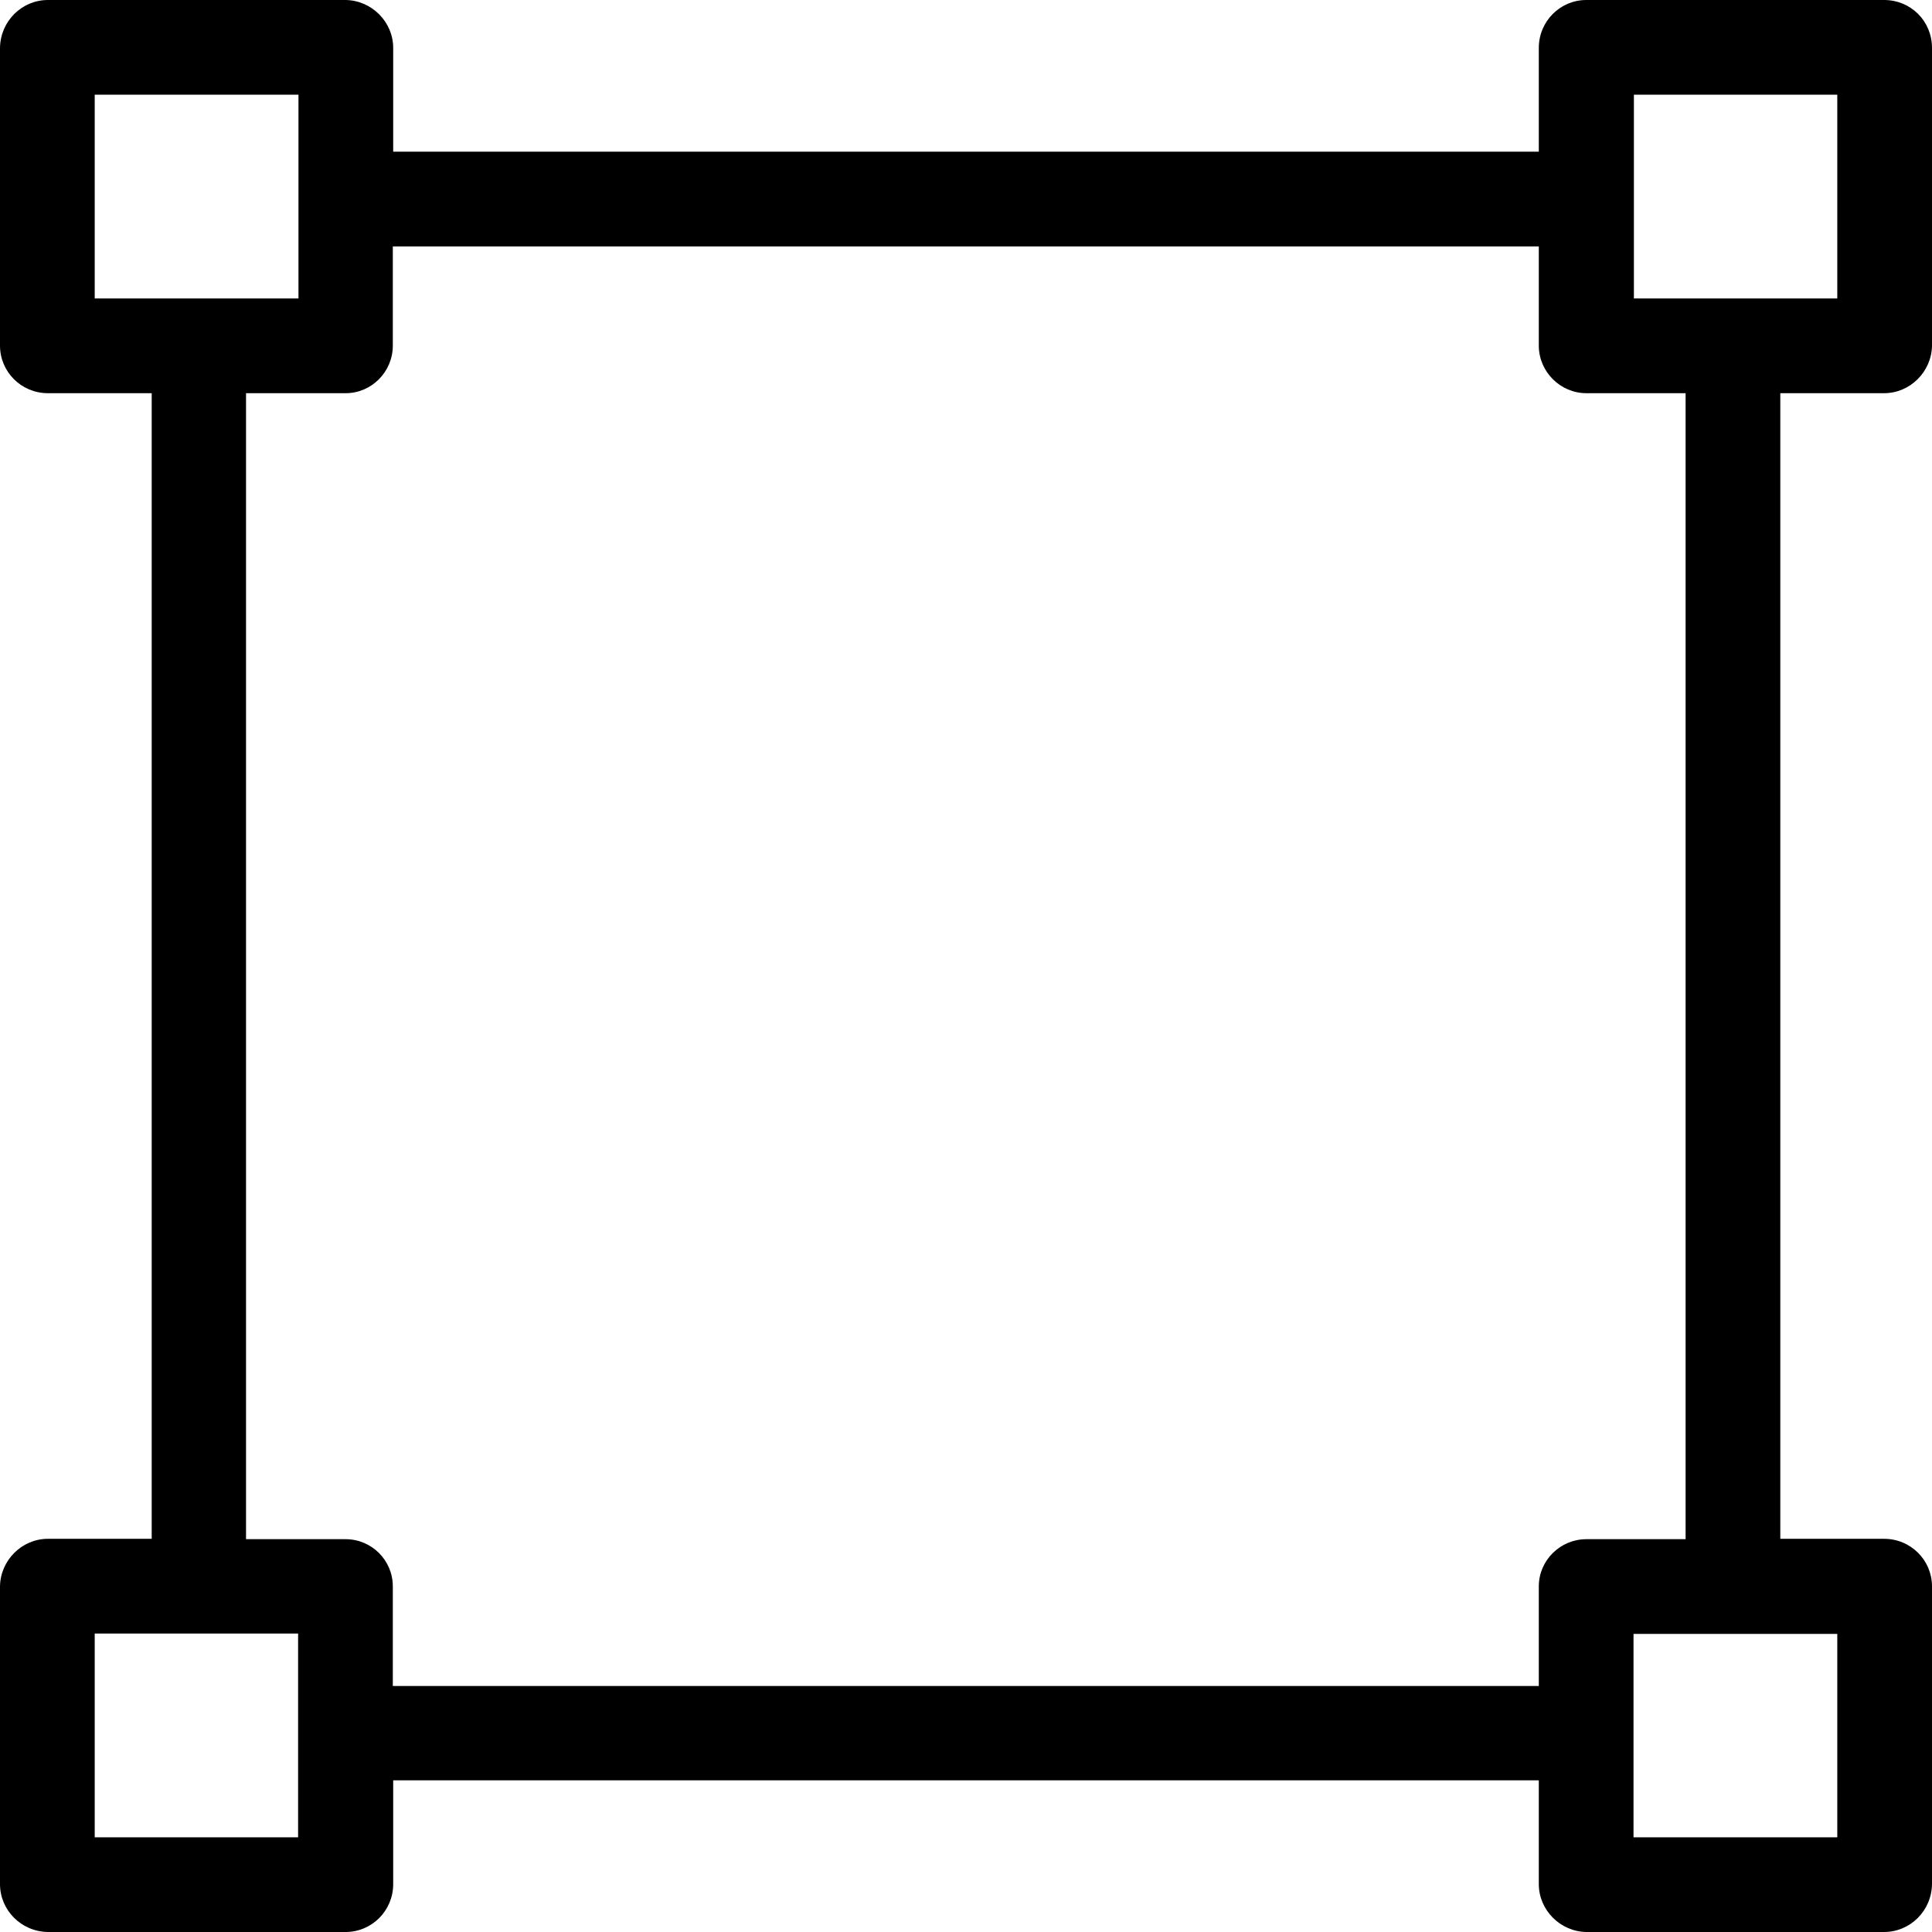
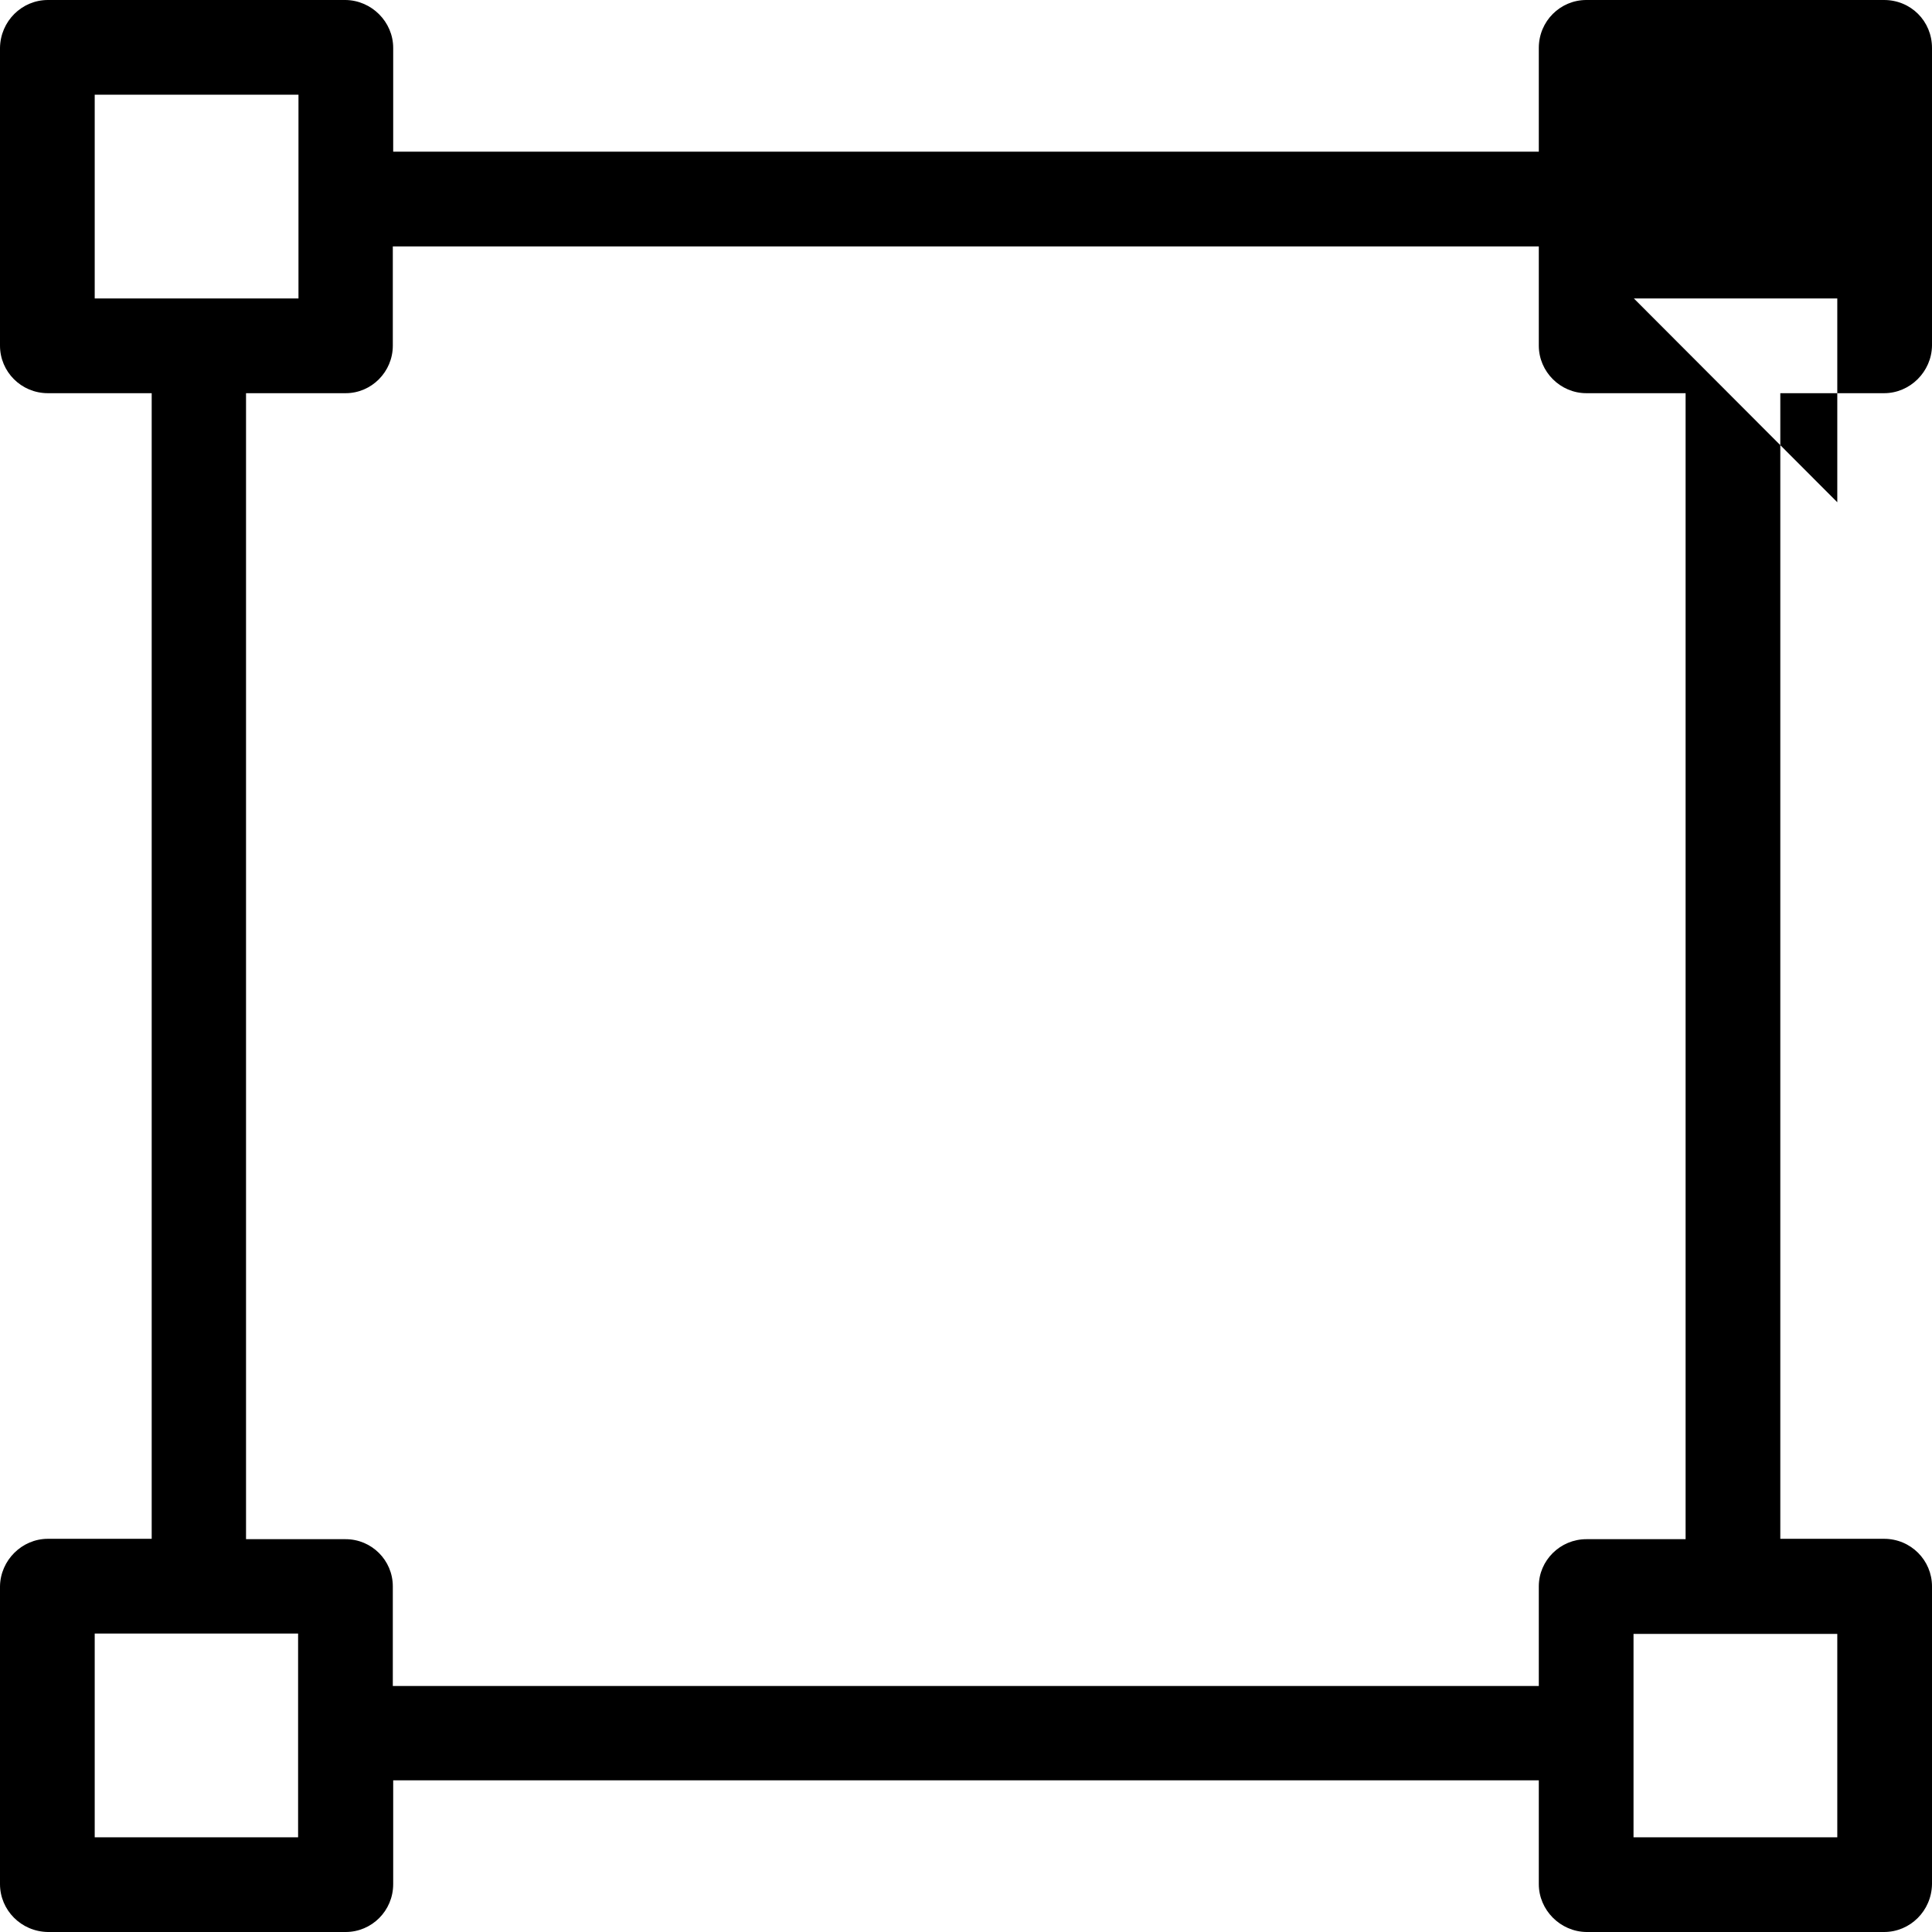
<svg xmlns="http://www.w3.org/2000/svg" version="1.2" viewBox="0 0 512 512" width="512" height="512">
  <title>download (3)</title>
  <style>
		.s0 { fill: #000000 } 
	</style>
  <g>
-     <path class="s0" d="m499.3 104.2c6.9 0 12.6-5.7 12.7-12.6v-78.9c0-7.1-5.6-12.7-12.7-12.7h-78.9c-6.9 0-12.6 5.6-12.6 12.7v27.5h-303.6v-27.5c0-6.9-5.7-12.6-12.6-12.7h-78.9c-6.9 0-12.6 5.6-12.7 12.7v78.9c0 6.9 5.6 12.6 12.7 12.6h27.5v303.6h-27.5c-6.9 0-12.6 5.7-12.7 12.6v78.9c0 6.9 5.6 12.6 12.7 12.7h78.9c6.9 0 12.6-5.6 12.6-12.7v-27.5h303.6v27.5c0 6.9 5.7 12.6 12.6 12.7h78.9c6.9 0 12.6-5.6 12.7-12.7v-78.9c0-6.9-5.6-12.6-12.7-12.6h-27.5v-303.6zm-474.2-25.1v-54h54v54zm53.9 407.8h-53.9v-54h53.9zm328.8-66.5v26.4h-303.7v-26.4c0-6.9-5.6-12.5-12.5-12.5h-26.4v-303.7h26.4c6.9 0 12.5-5.7 12.5-12.6v-26.3h303.7v26.3c0 6.9 5.7 12.6 12.6 12.6h26.3v303.7h-26.3c-6.9 0-12.6 5.6-12.6 12.5zm79.1 12.6v53.9h-54v-53.9zm-53.9-353.9v-54h53.9v54z" />
+     <path class="s0" d="m499.3 104.2c6.9 0 12.6-5.7 12.7-12.6v-78.9c0-7.1-5.6-12.7-12.7-12.7h-78.9c-6.9 0-12.6 5.6-12.6 12.7v27.5h-303.6v-27.5c0-6.9-5.7-12.6-12.6-12.7h-78.9c-6.9 0-12.6 5.6-12.7 12.7v78.9c0 6.9 5.6 12.6 12.7 12.6h27.5v303.6h-27.5c-6.9 0-12.6 5.7-12.7 12.6v78.9c0 6.9 5.6 12.6 12.7 12.7h78.9c6.9 0 12.6-5.6 12.6-12.7v-27.5h303.6v27.5c0 6.9 5.7 12.6 12.6 12.7h78.9c6.9 0 12.6-5.6 12.7-12.7v-78.9c0-6.9-5.6-12.6-12.7-12.6h-27.5v-303.6zm-474.2-25.1v-54h54v54zm53.9 407.8h-53.9v-54h53.9zm328.8-66.5v26.4h-303.7v-26.4c0-6.9-5.6-12.5-12.5-12.5h-26.4v-303.7h26.4c6.9 0 12.5-5.7 12.5-12.6v-26.3h303.7v26.3c0 6.9 5.7 12.6 12.6 12.6h26.3v303.7h-26.3c-6.9 0-12.6 5.6-12.6 12.5zm79.1 12.6v53.9h-54v-53.9zm-53.9-353.9h53.9v54z" />
  </g>
</svg>